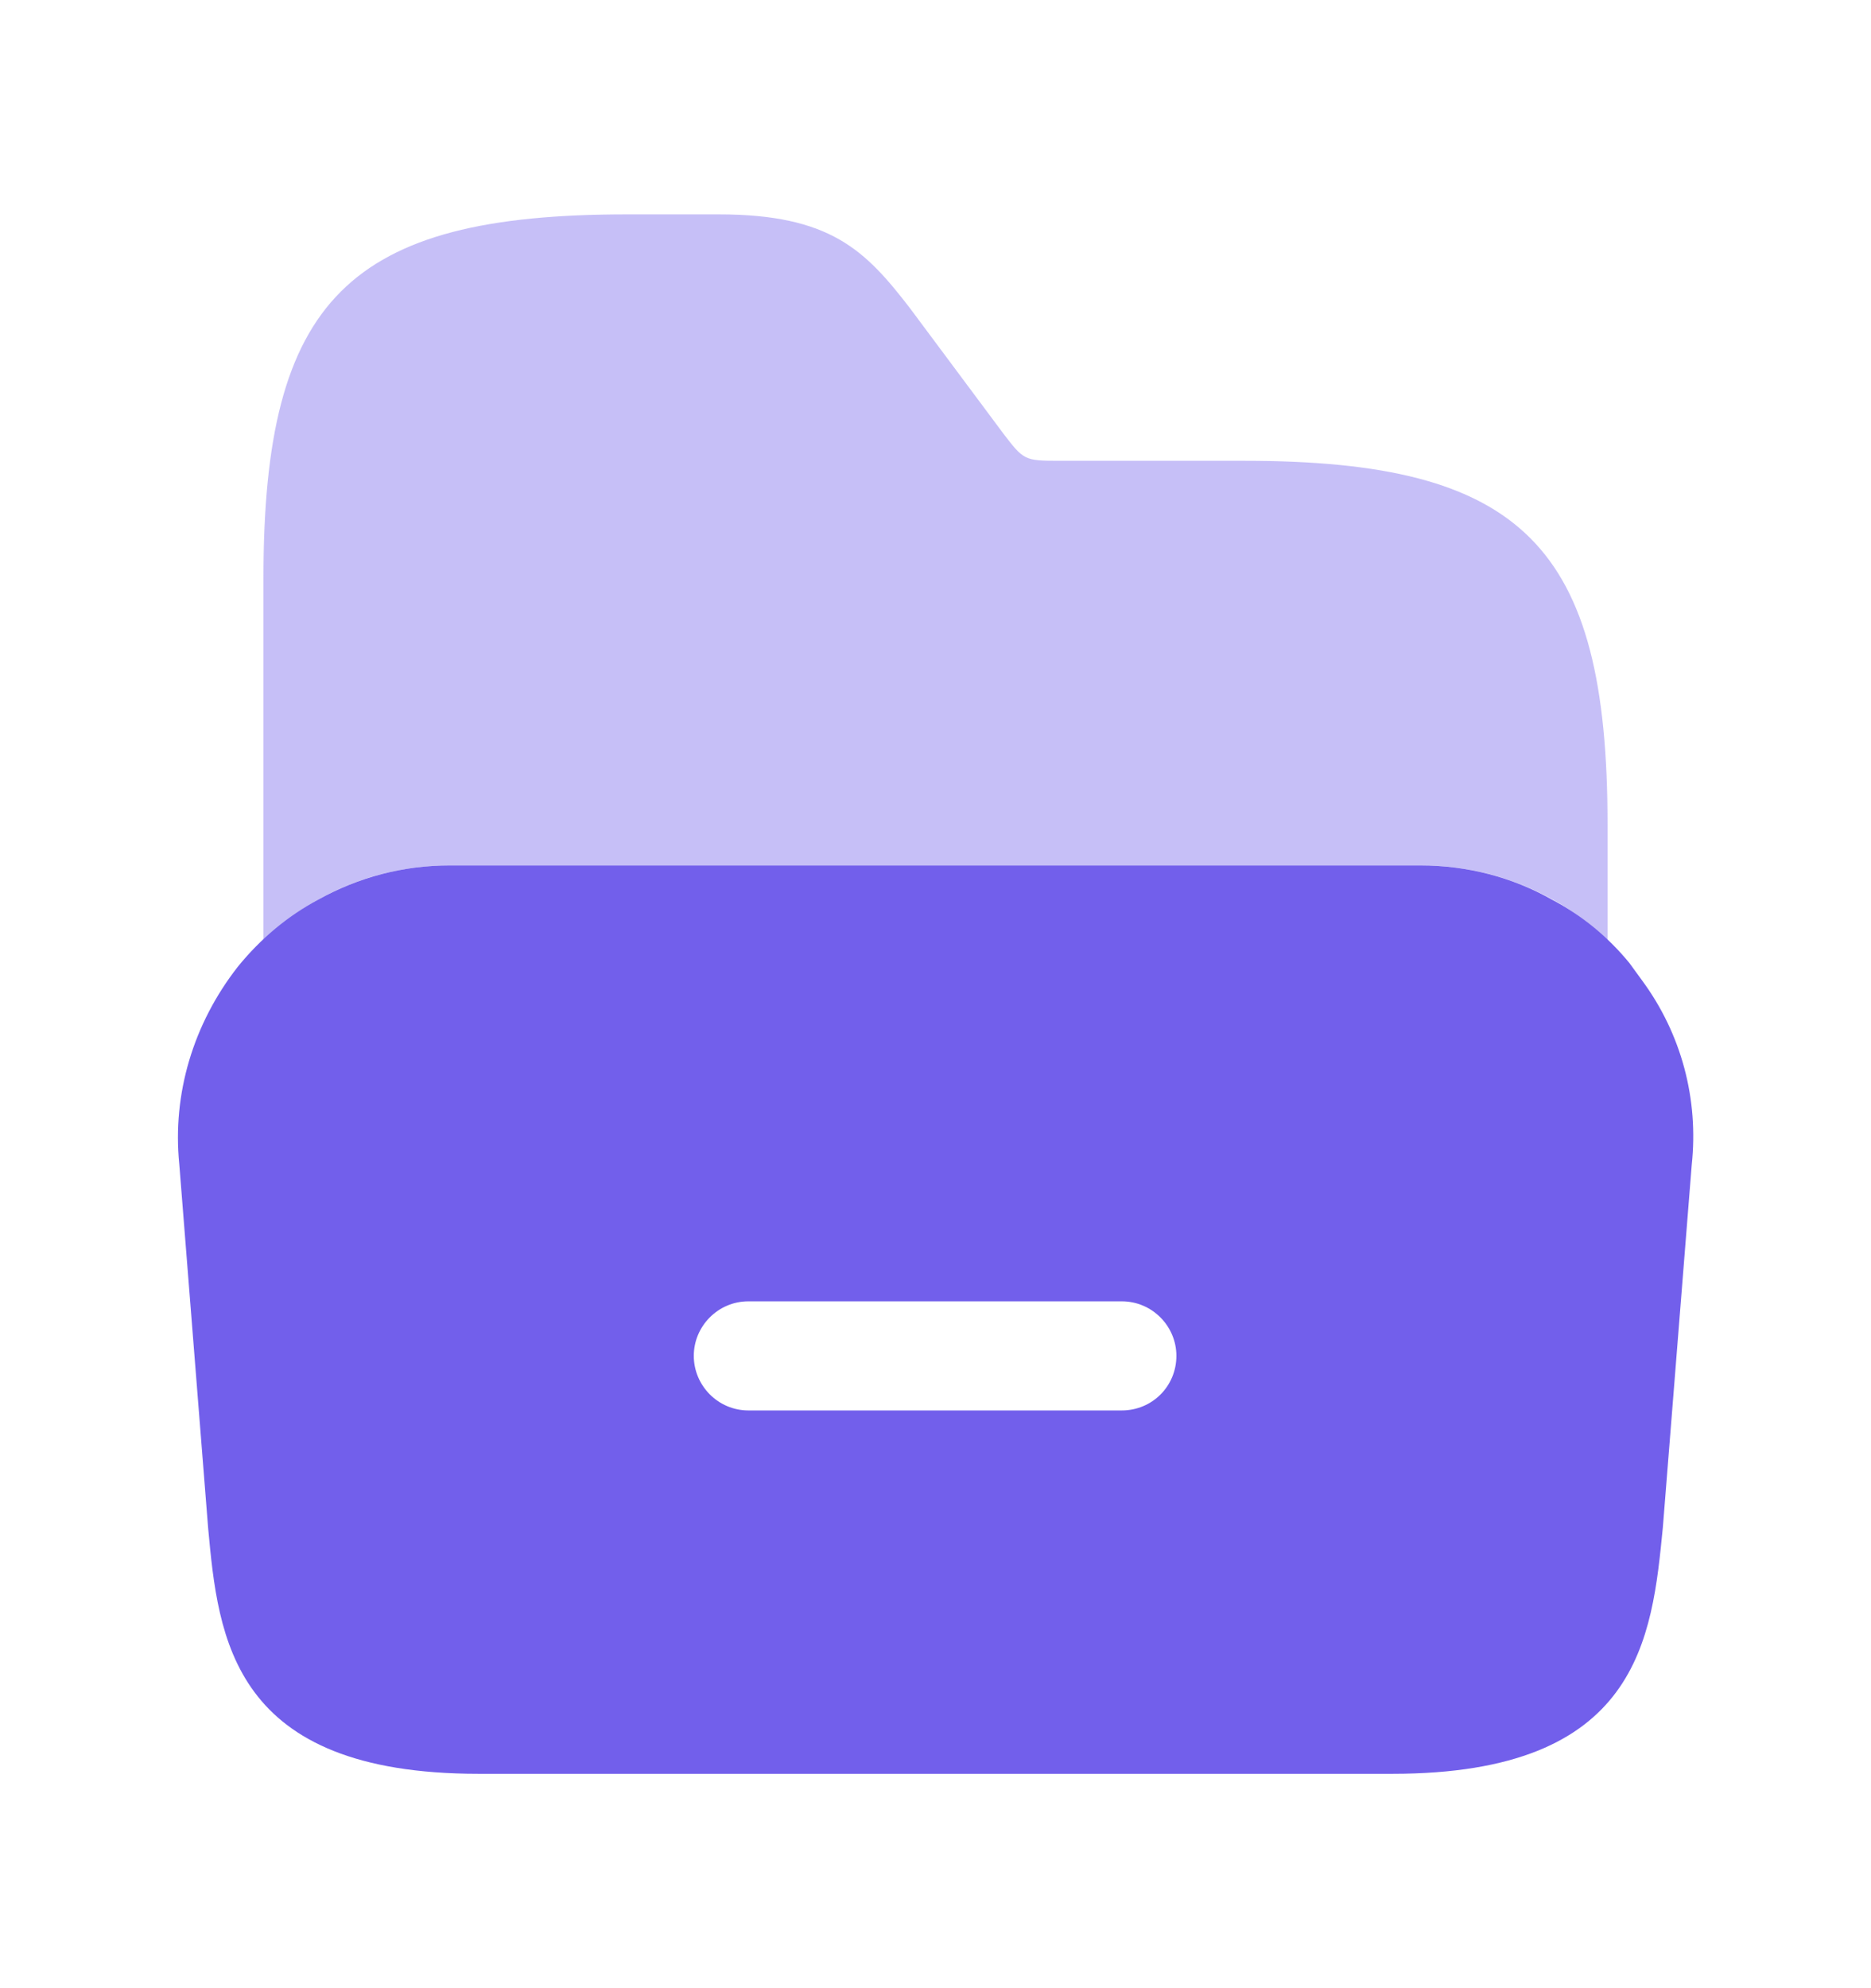
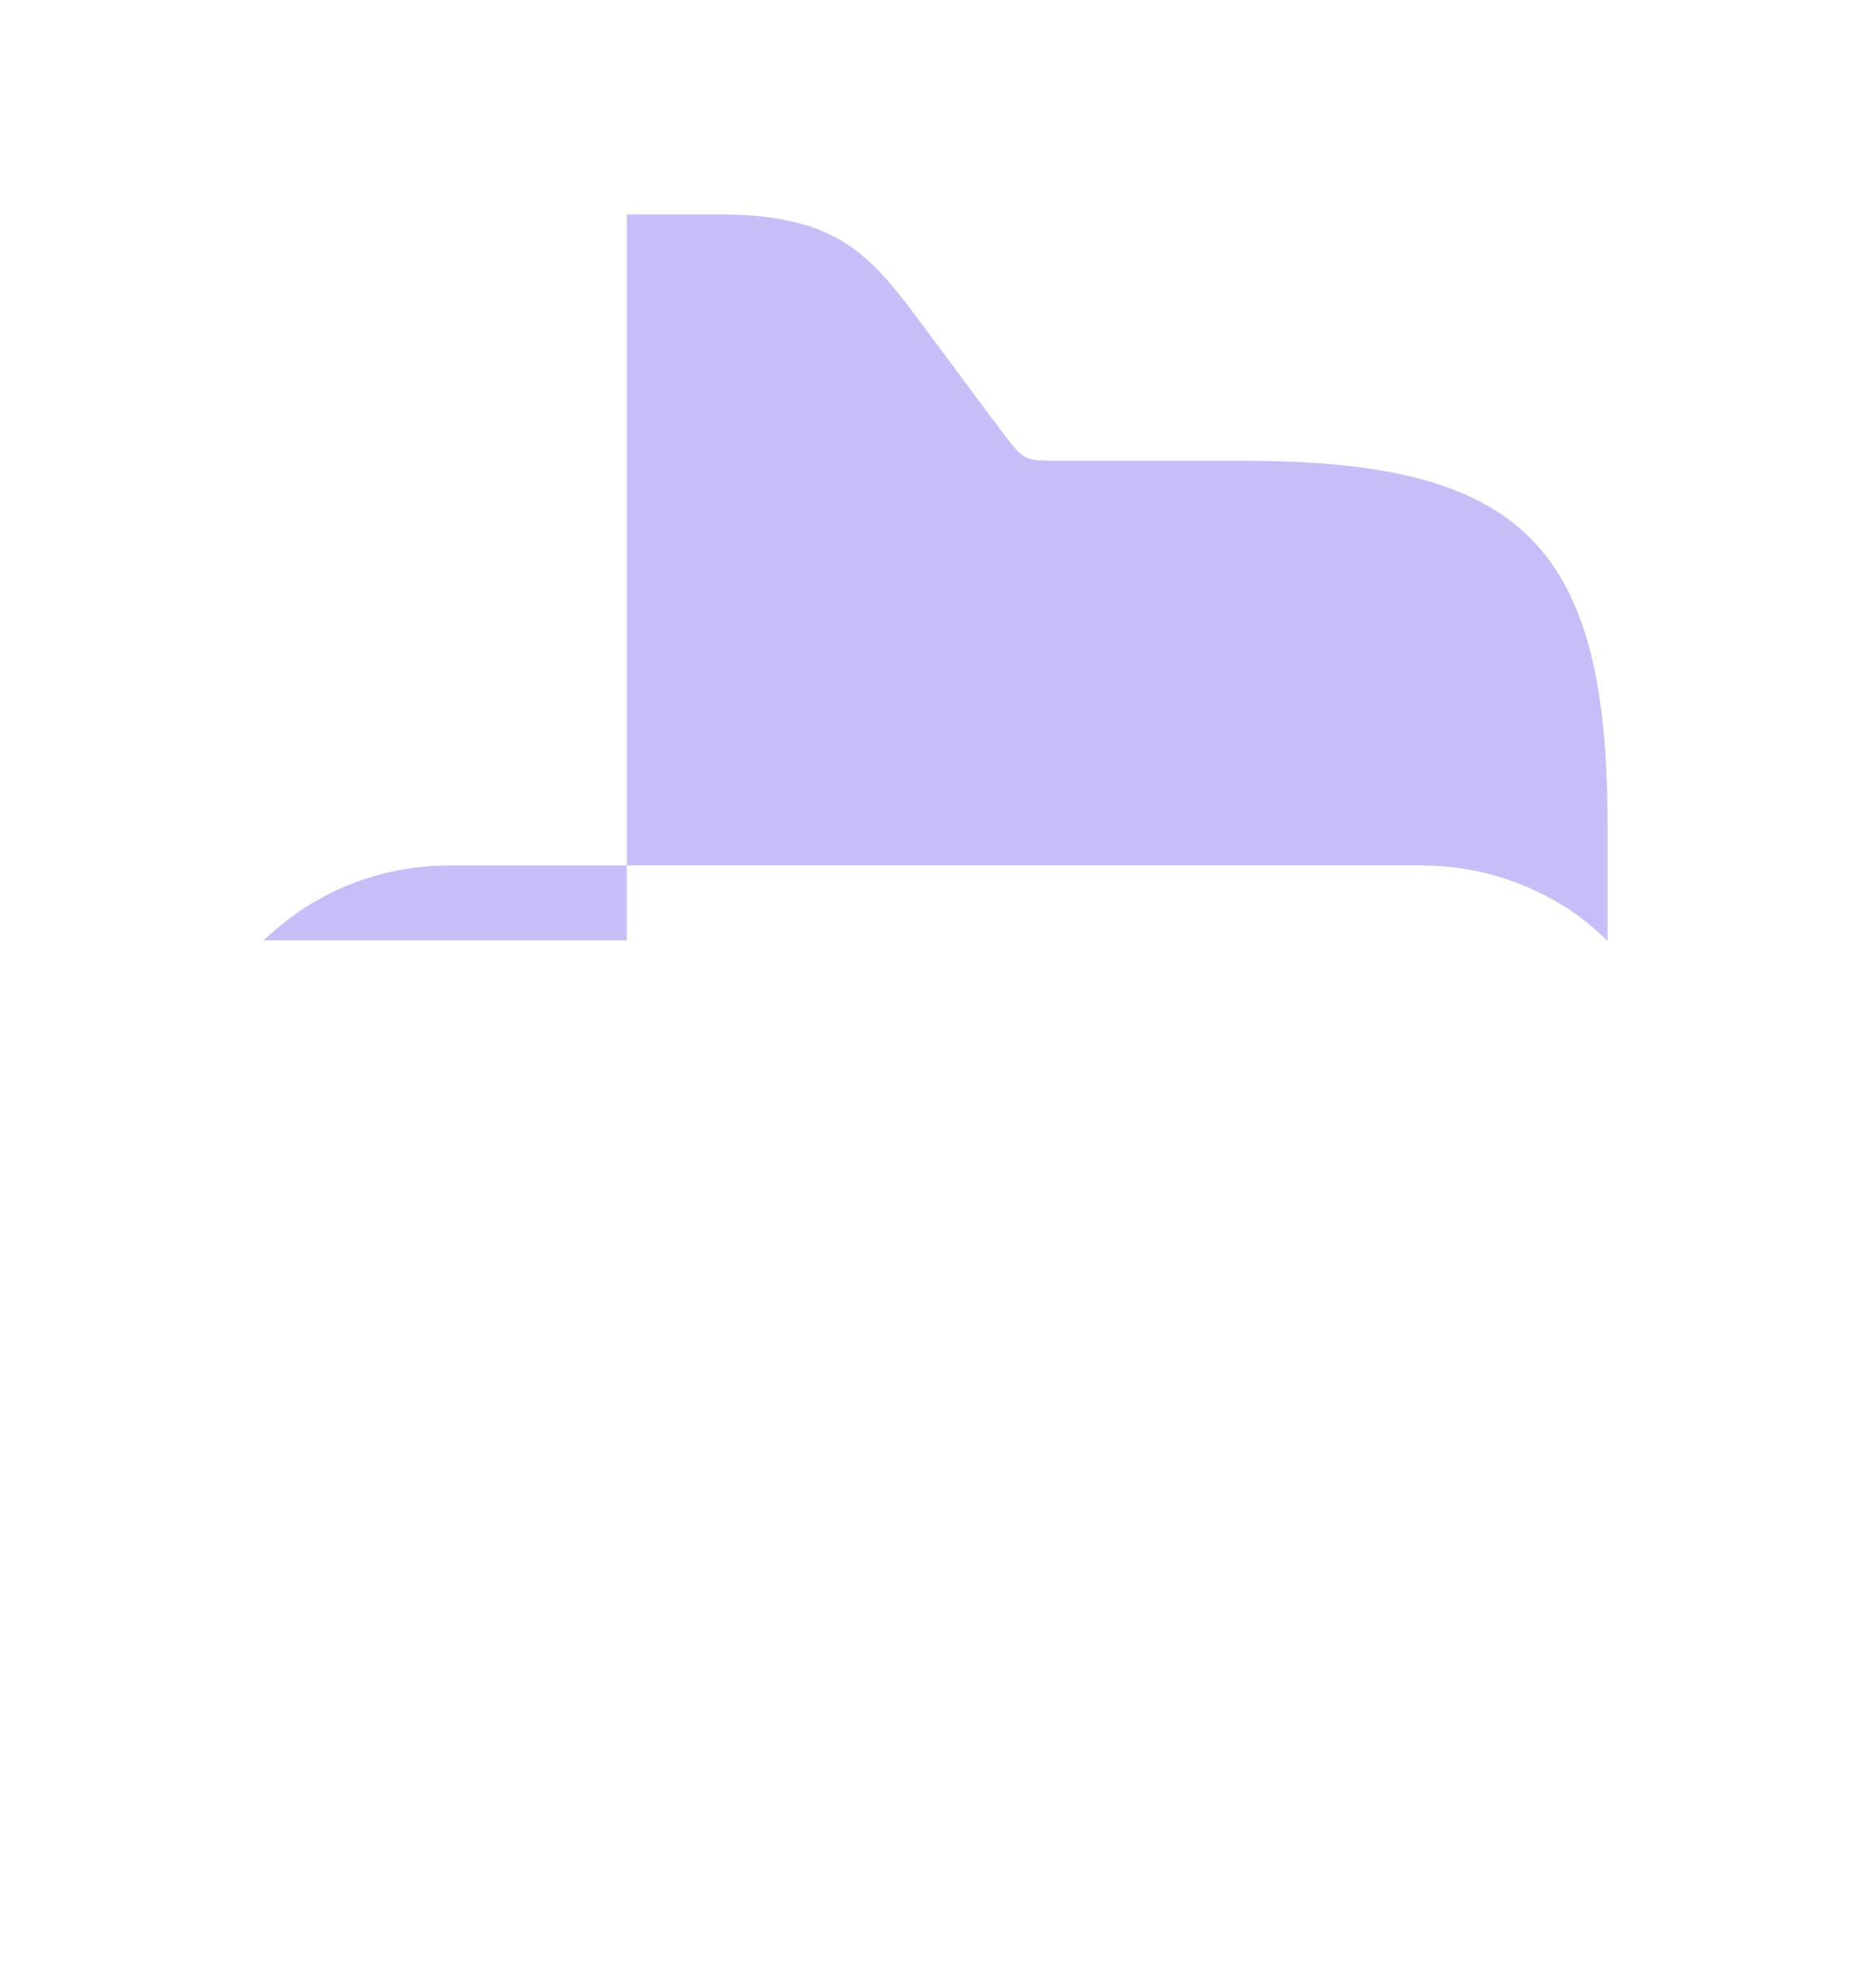
<svg xmlns="http://www.w3.org/2000/svg" width="16" height="17" viewBox="0 0 16 17" fill="none">
-   <path d="M14.04 8.38L13.933 8.233C13.747 8.007 13.527 7.827 13.273 7.693C12.933 7.5 12.547 7.4 12.147 7.4H3.847C3.447 7.4 3.067 7.5 2.72 7.693C2.46 7.833 2.227 8.027 2.033 8.267C1.653 8.753 1.473 9.353 1.533 9.953L1.78 13.067C1.867 14.007 1.98 15.167 4.093 15.167H11.907C14.02 15.167 14.127 14.007 14.22 13.06L14.467 9.96C14.527 9.4 14.38 8.84 14.04 8.38ZM9.593 12.06H6.4C6.14 12.06 5.933 11.847 5.933 11.593C5.933 11.34 6.14 11.127 6.4 11.127H9.593C9.853 11.127 10.06 11.34 10.06 11.593C10.06 11.853 9.853 12.06 9.593 12.06Z" fill="#725FEB" />
-   <path opacity="0.4" d="M2.253 8.04C2.4 7.907 2.547 7.787 2.72 7.693C3.06 7.5 3.447 7.4 3.847 7.4H12.153C12.553 7.4 12.933 7.5 13.28 7.693C13.453 7.787 13.607 7.907 13.747 8.047V7.693V7.047C13.747 4.667 13.02 3.94 10.64 3.94H9.053C8.76 3.94 8.753 3.933 8.58 3.707L7.78 2.633C7.4 2.14 7.1 1.833 6.147 1.833H5.36C2.98 1.833 2.253 2.56 2.253 4.94V7.7V8.04Z" fill="#725FEB" />
+   <path opacity="0.4" d="M2.253 8.04C2.4 7.907 2.547 7.787 2.72 7.693C3.06 7.5 3.447 7.4 3.847 7.4H12.153C12.553 7.4 12.933 7.5 13.28 7.693C13.453 7.787 13.607 7.907 13.747 8.047V7.693V7.047C13.747 4.667 13.02 3.94 10.64 3.94H9.053C8.76 3.94 8.753 3.933 8.58 3.707L7.78 2.633C7.4 2.14 7.1 1.833 6.147 1.833H5.36V7.7V8.04Z" fill="#725FEB" />
</svg>